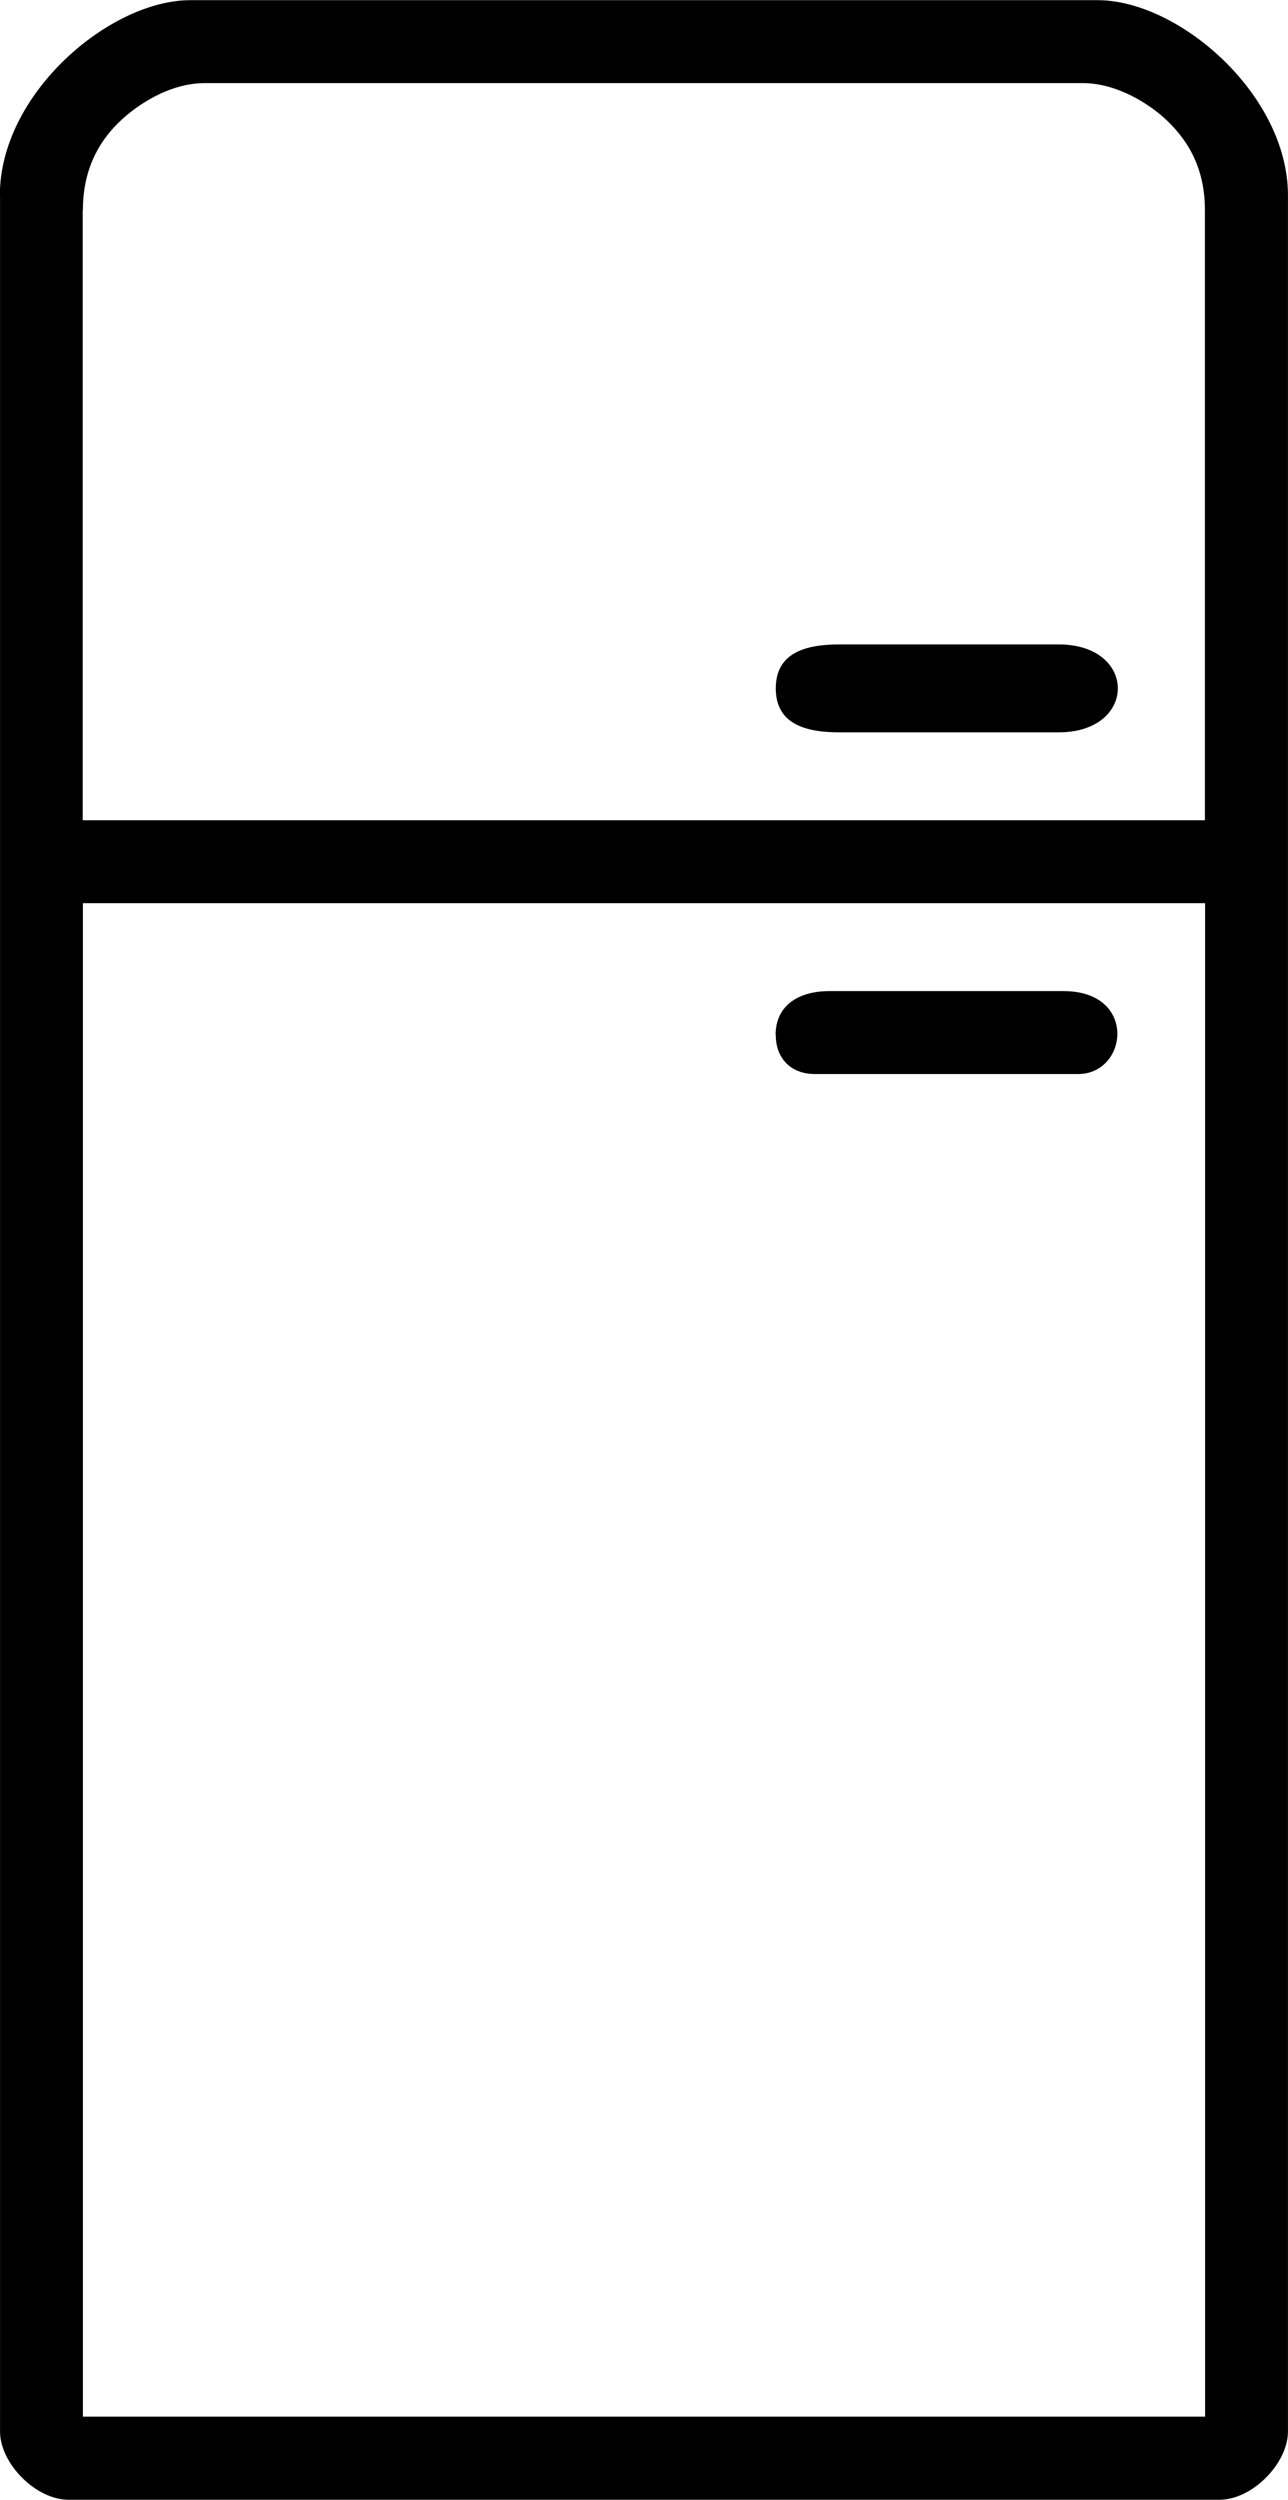
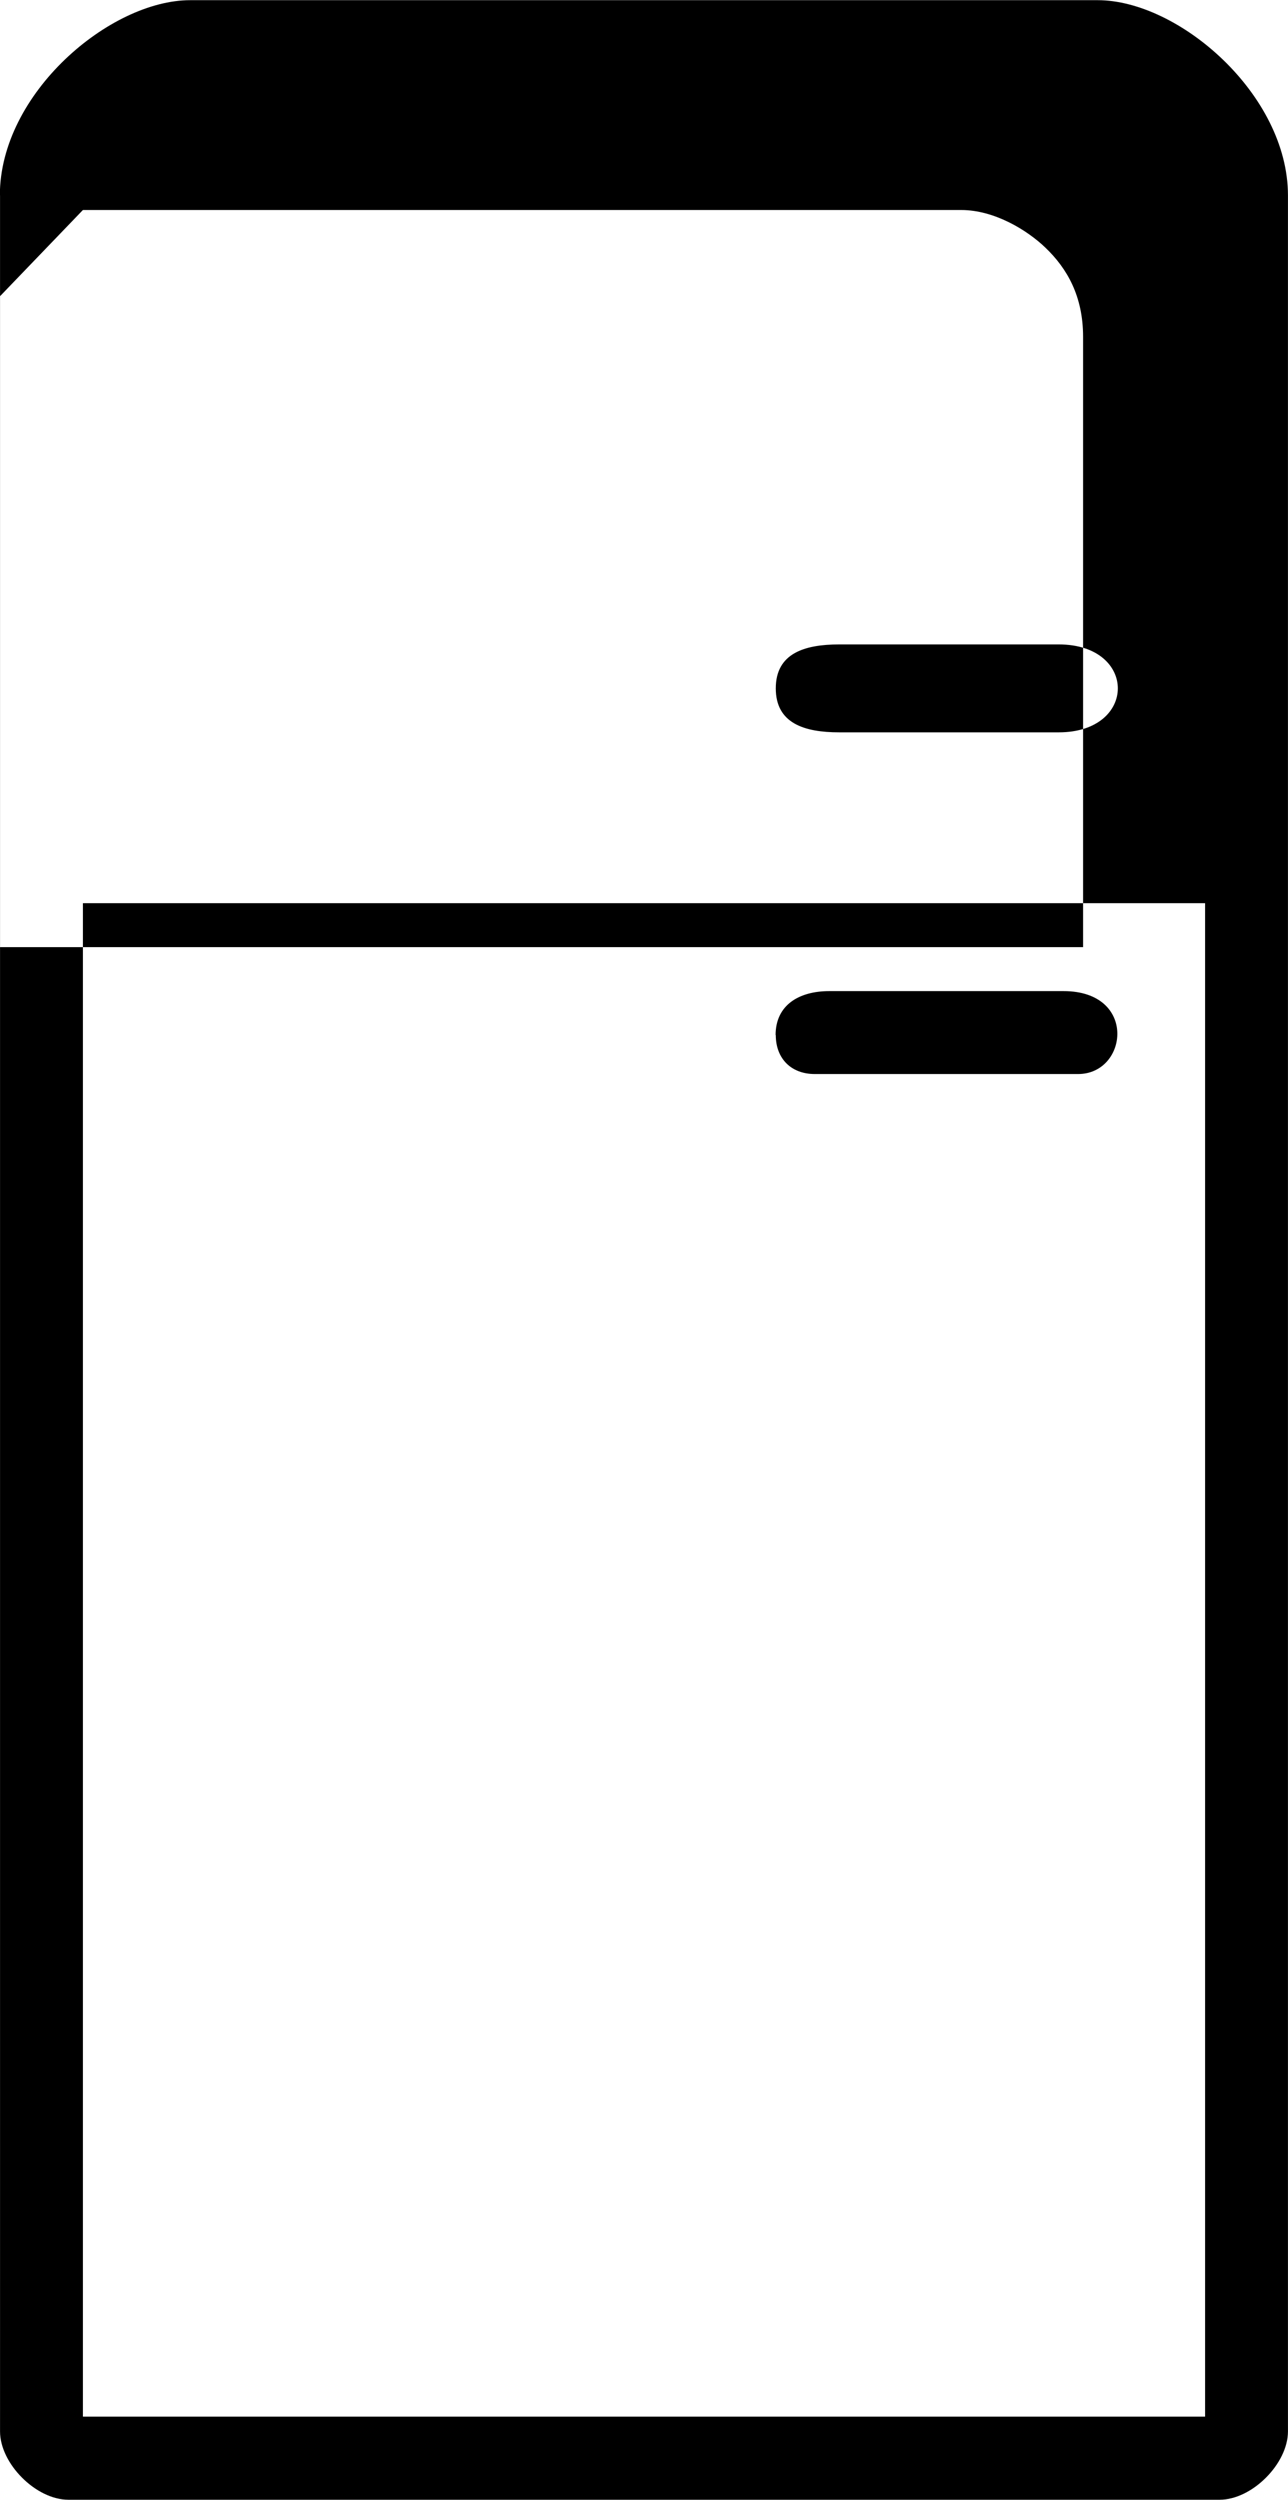
<svg xmlns="http://www.w3.org/2000/svg" xml:space="preserve" width="67.381mm" height="130.679mm" style="shape-rendering:geometricPrecision; text-rendering:geometricPrecision; image-rendering:optimizeQuality; fill-rule:evenodd; clip-rule:evenodd" viewBox="0 0 69.78 135.34">
  <defs>
    <style type="text/css">  .fil0 {fill:black}  </style>
  </defs>
  <g id="Слой_x0020_1">
-     <path class="fil0" d="M4.49 48.9l60.8 0 0 81.94 -60.8 0 0 -81.94zm37.54 7.14c0,1.28 0.84,2.11 2.11,2.11l14.27 0c2.7,0 3.23,-4.49 -0.79,-4.49l-12.69 0c-1.65,0 -2.91,0.76 -2.91,2.38zm0 -18.77c0,1.89 1.54,2.38 3.44,2.38l11.89 0c4.27,0 4.27,-4.76 0,-4.76l-11.89 0c-1.9,0 -3.44,0.49 -3.44,2.38zm-37.54 -25.9c0,-2.11 0.8,-3.61 1.9,-4.7 1.01,-1 2.8,-2.17 4.7,-2.17l47.58 0c1.81,0 3.58,1.09 4.57,2.04 1.18,1.13 2.04,2.63 2.04,4.83l0 33.04 -60.8 0 0 -33.04zm-4.49 -0.79l0 121.06c0,1.75 1.95,3.7 3.7,3.7l62.38 0c1.75,0 3.7,-1.95 3.7,-3.7l0 -121.06c0,-5.47 -5.92,-10.57 -10.31,-10.57l-49.17 0c-4.33,0 -10.31,5.03 -10.31,10.57z" />
+     <path class="fil0" d="M4.49 48.9l60.8 0 0 81.94 -60.8 0 0 -81.94zm37.54 7.14c0,1.28 0.84,2.11 2.11,2.11l14.27 0c2.7,0 3.23,-4.49 -0.79,-4.49l-12.69 0c-1.65,0 -2.91,0.76 -2.91,2.38zm0 -18.77c0,1.89 1.54,2.38 3.44,2.38l11.89 0c4.27,0 4.27,-4.76 0,-4.76l-11.89 0c-1.9,0 -3.44,0.49 -3.44,2.38zm-37.54 -25.9l47.58 0c1.81,0 3.58,1.09 4.57,2.04 1.18,1.13 2.04,2.63 2.04,4.83l0 33.04 -60.8 0 0 -33.04zm-4.49 -0.79l0 121.06c0,1.75 1.95,3.7 3.7,3.7l62.38 0c1.75,0 3.7,-1.95 3.7,-3.7l0 -121.06c0,-5.47 -5.92,-10.57 -10.31,-10.57l-49.17 0c-4.33,0 -10.31,5.03 -10.31,10.57z" />
  </g>
</svg>